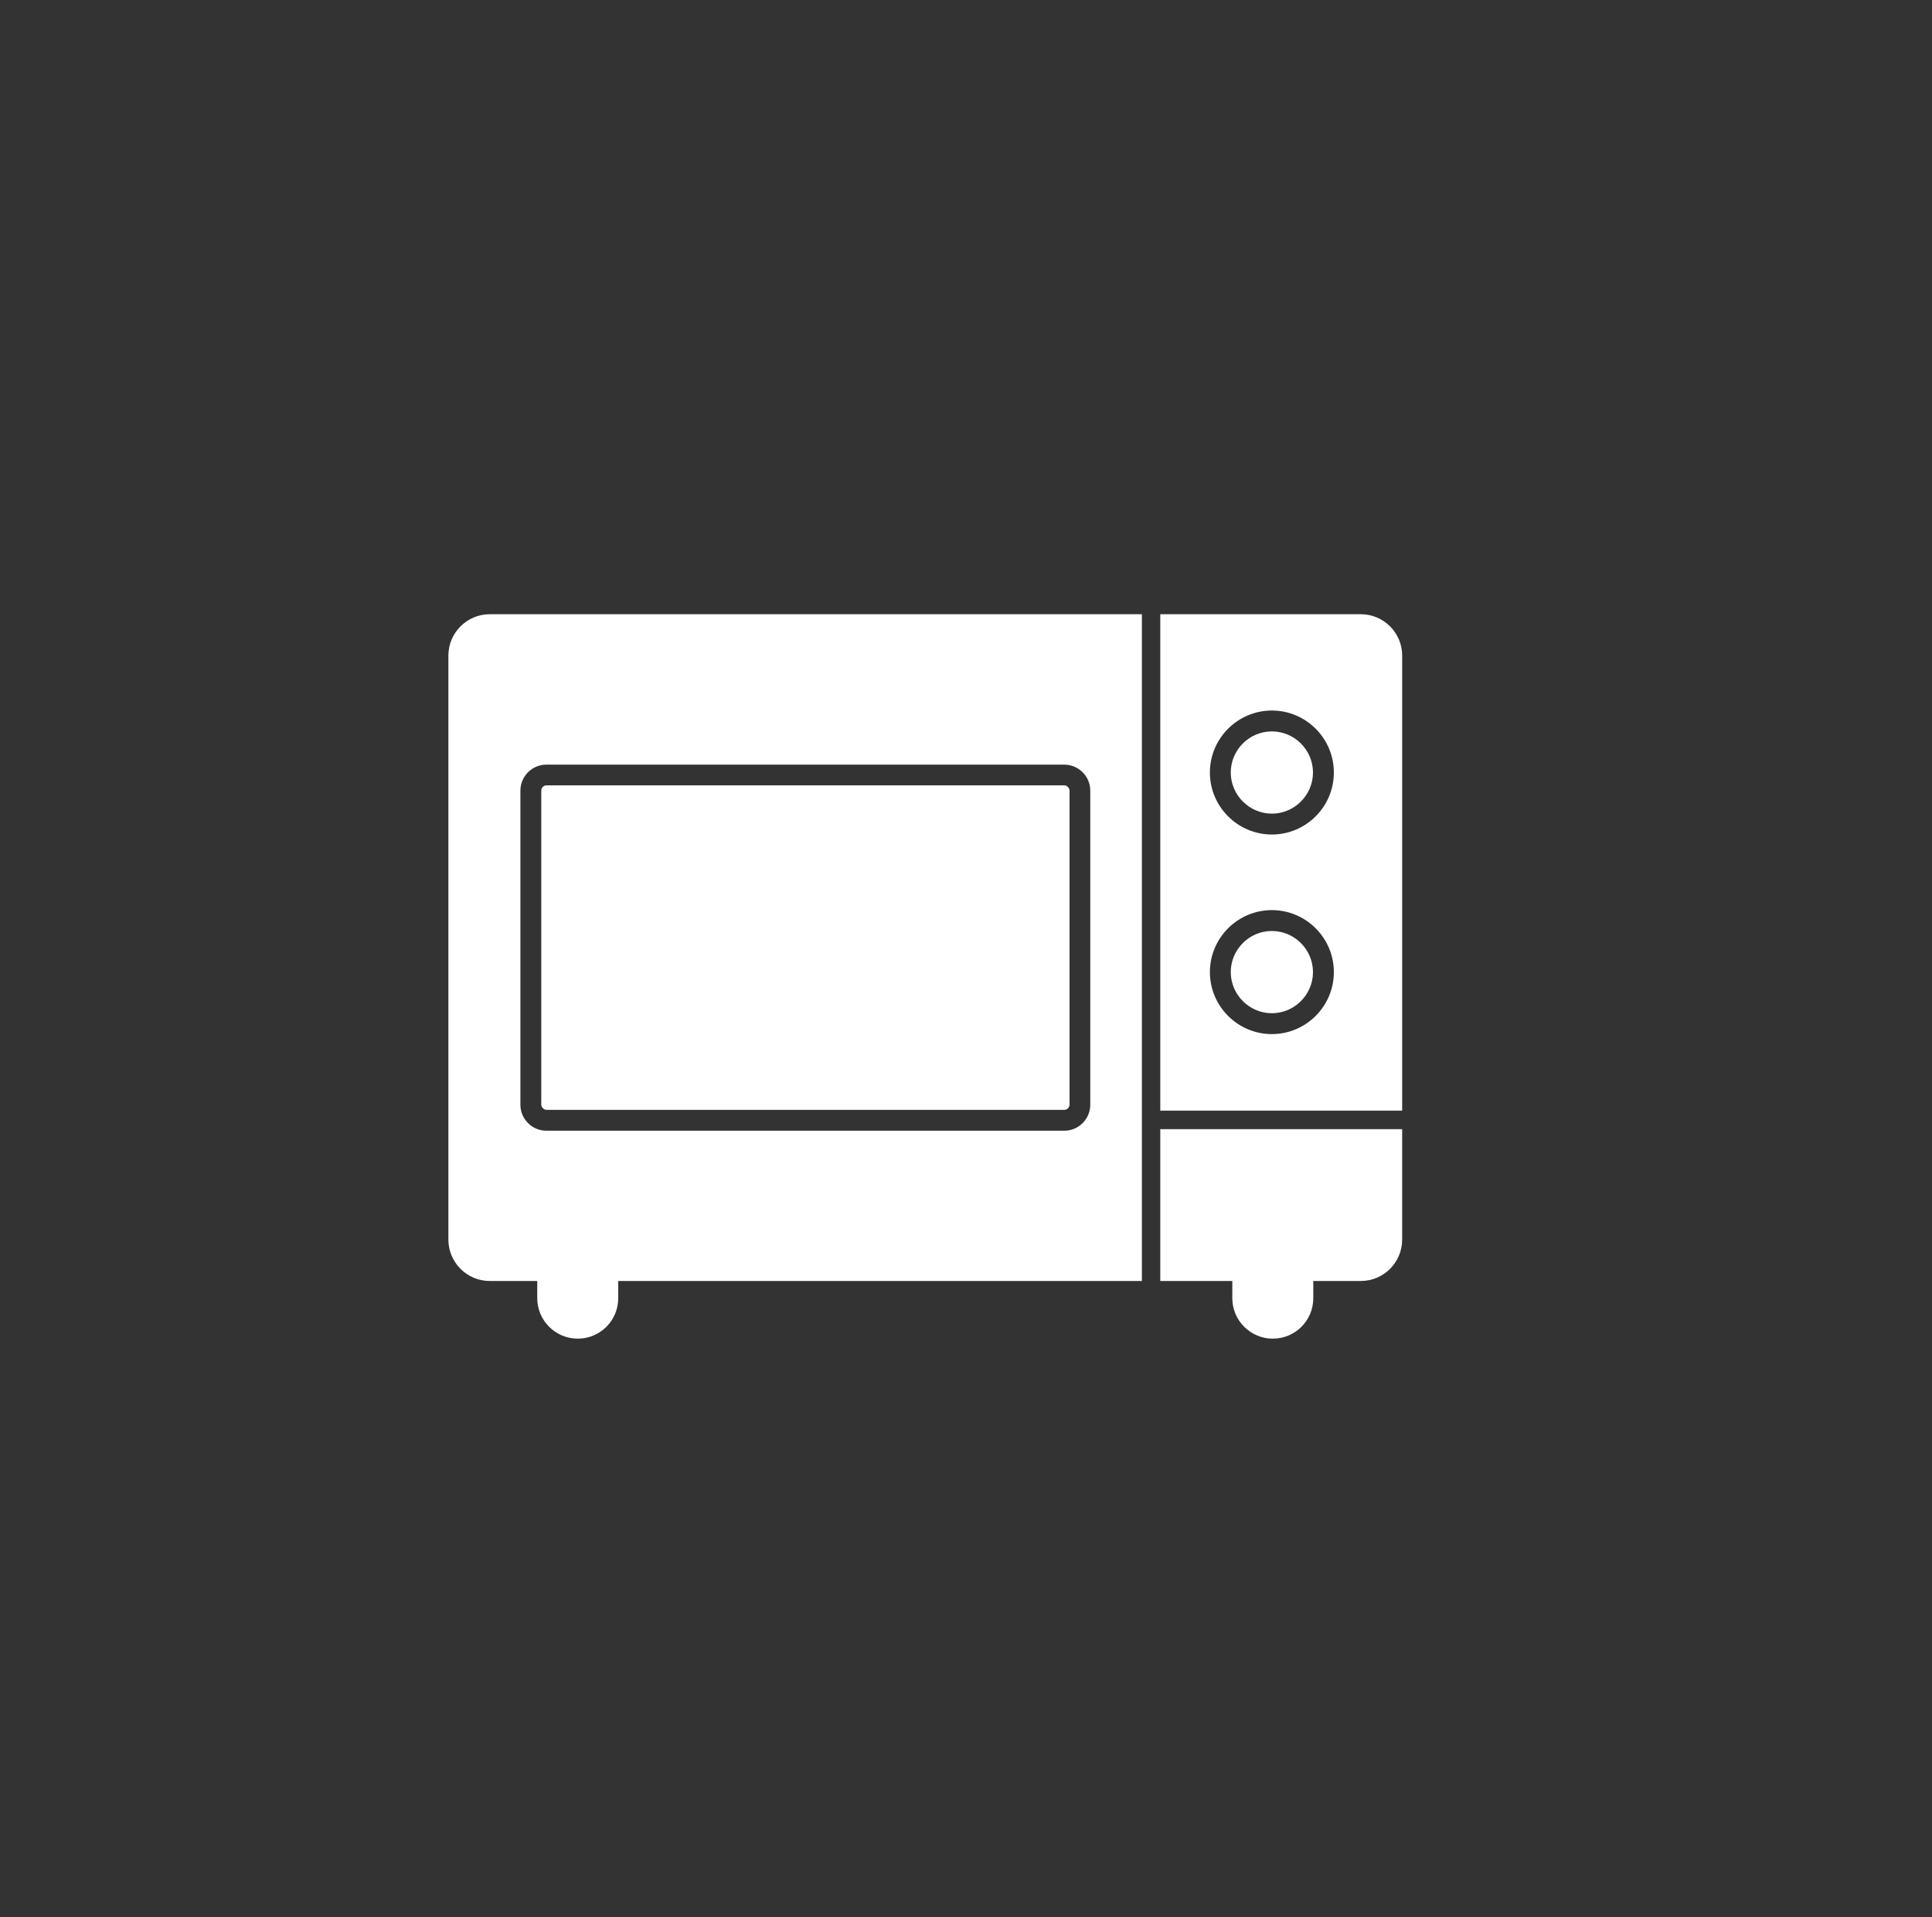
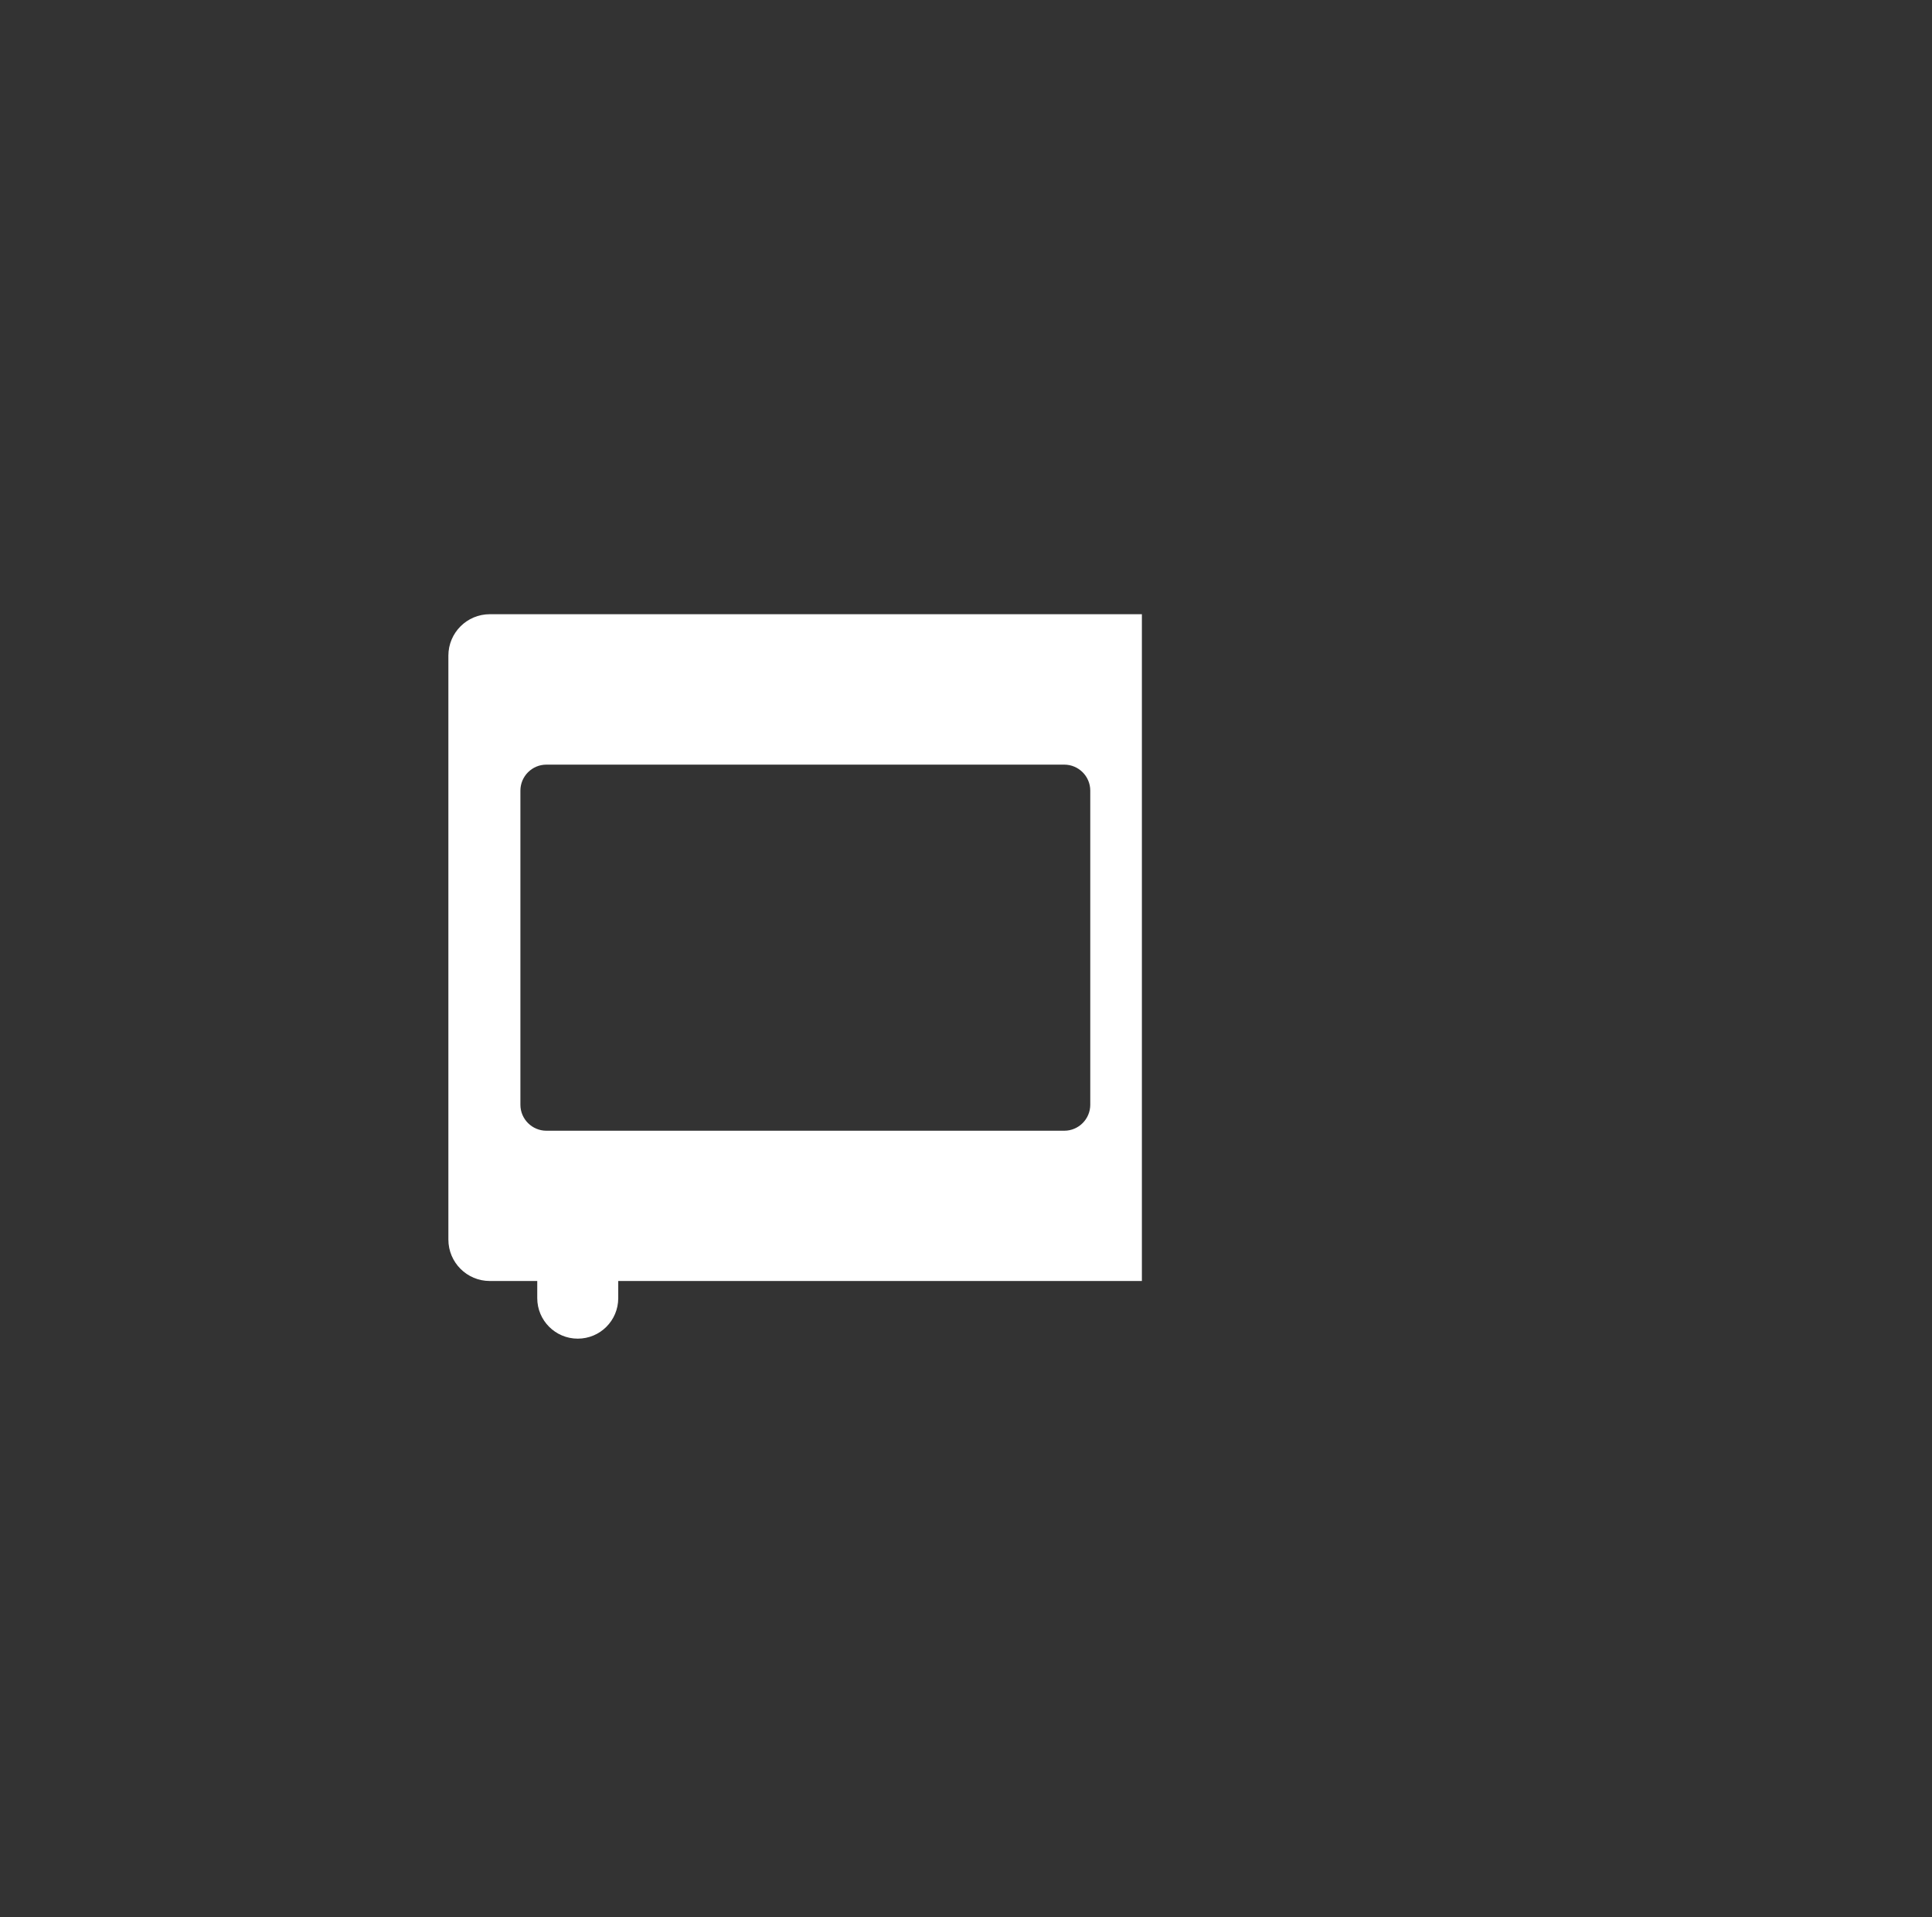
<svg xmlns="http://www.w3.org/2000/svg" id="Layer_1" data-name="Layer 1" viewBox="0 0 125 124">
  <rect x="0" y="0" width="125" height="124" fill="#333333" stroke="none" />
  <defs>
    <style> .cls-1 { fill: #fff; stroke-width: 0px; } </style>
  </defs>
-   <path class="cls-1" d="m82.29,47.31c-1.47,0-2.66,1.2-2.66,2.66s1.2,2.66,2.66,2.66,2.66-1.2,2.66-2.66-1.2-2.66-2.66-2.66Z" />
-   <path class="cls-1" d="m75.07,73.04v9.82h4.66v1.11c0,1.44,1.17,2.62,2.62,2.62s2.62-1.17,2.62-2.62v-1.11h3.07c1.48,0,2.68-1.2,2.68-2.68v-7.14h-15.65Z" />
  <g>
-     <rect class="cls-1" x="35.02" y="50.8" width="34.18" height="20.99" rx=".34" ry=".34" />
    <path class="cls-1" d="m31.69,39.73c-1.48,0-2.68,1.2-2.68,2.68v37.77c0,1.48,1.2,2.68,2.68,2.68h3.07v1.11c0,1.44,1.17,2.62,2.62,2.62s2.62-1.17,2.62-2.62v-1.11h33.88v-43.13H31.69Zm38.85,31.73c0,.92-.75,1.68-1.68,1.68h-33.51c-.92,0-1.68-.75-1.68-1.68v-20.32c0-.92.75-1.68,1.68-1.68h33.51c.92,0,1.68.75,1.68,1.68v20.32Z" />
  </g>
  <g>
-     <path class="cls-1" d="m82.29,60.22c-1.47,0-2.66,1.2-2.66,2.66s1.2,2.66,2.66,2.66,2.66-1.2,2.66-2.66-1.2-2.66-2.66-2.66Z" />
-     <path class="cls-1" d="m88.03,39.73h-12.96v32.11h15.65v-29.43c0-1.48-1.2-2.68-2.68-2.68Zm-5.74,27.16c-2.21,0-4.01-1.8-4.01-4.01s1.8-4.01,4.01-4.01,4.01,1.8,4.01,4.01-1.8,4.01-4.01,4.01Zm0-12.91c-2.21,0-4.01-1.8-4.01-4.01s1.8-4.01,4.01-4.01,4.01,1.8,4.01,4.01-1.8,4.01-4.01,4.01Z" />
-   </g>
+     </g>
</svg>